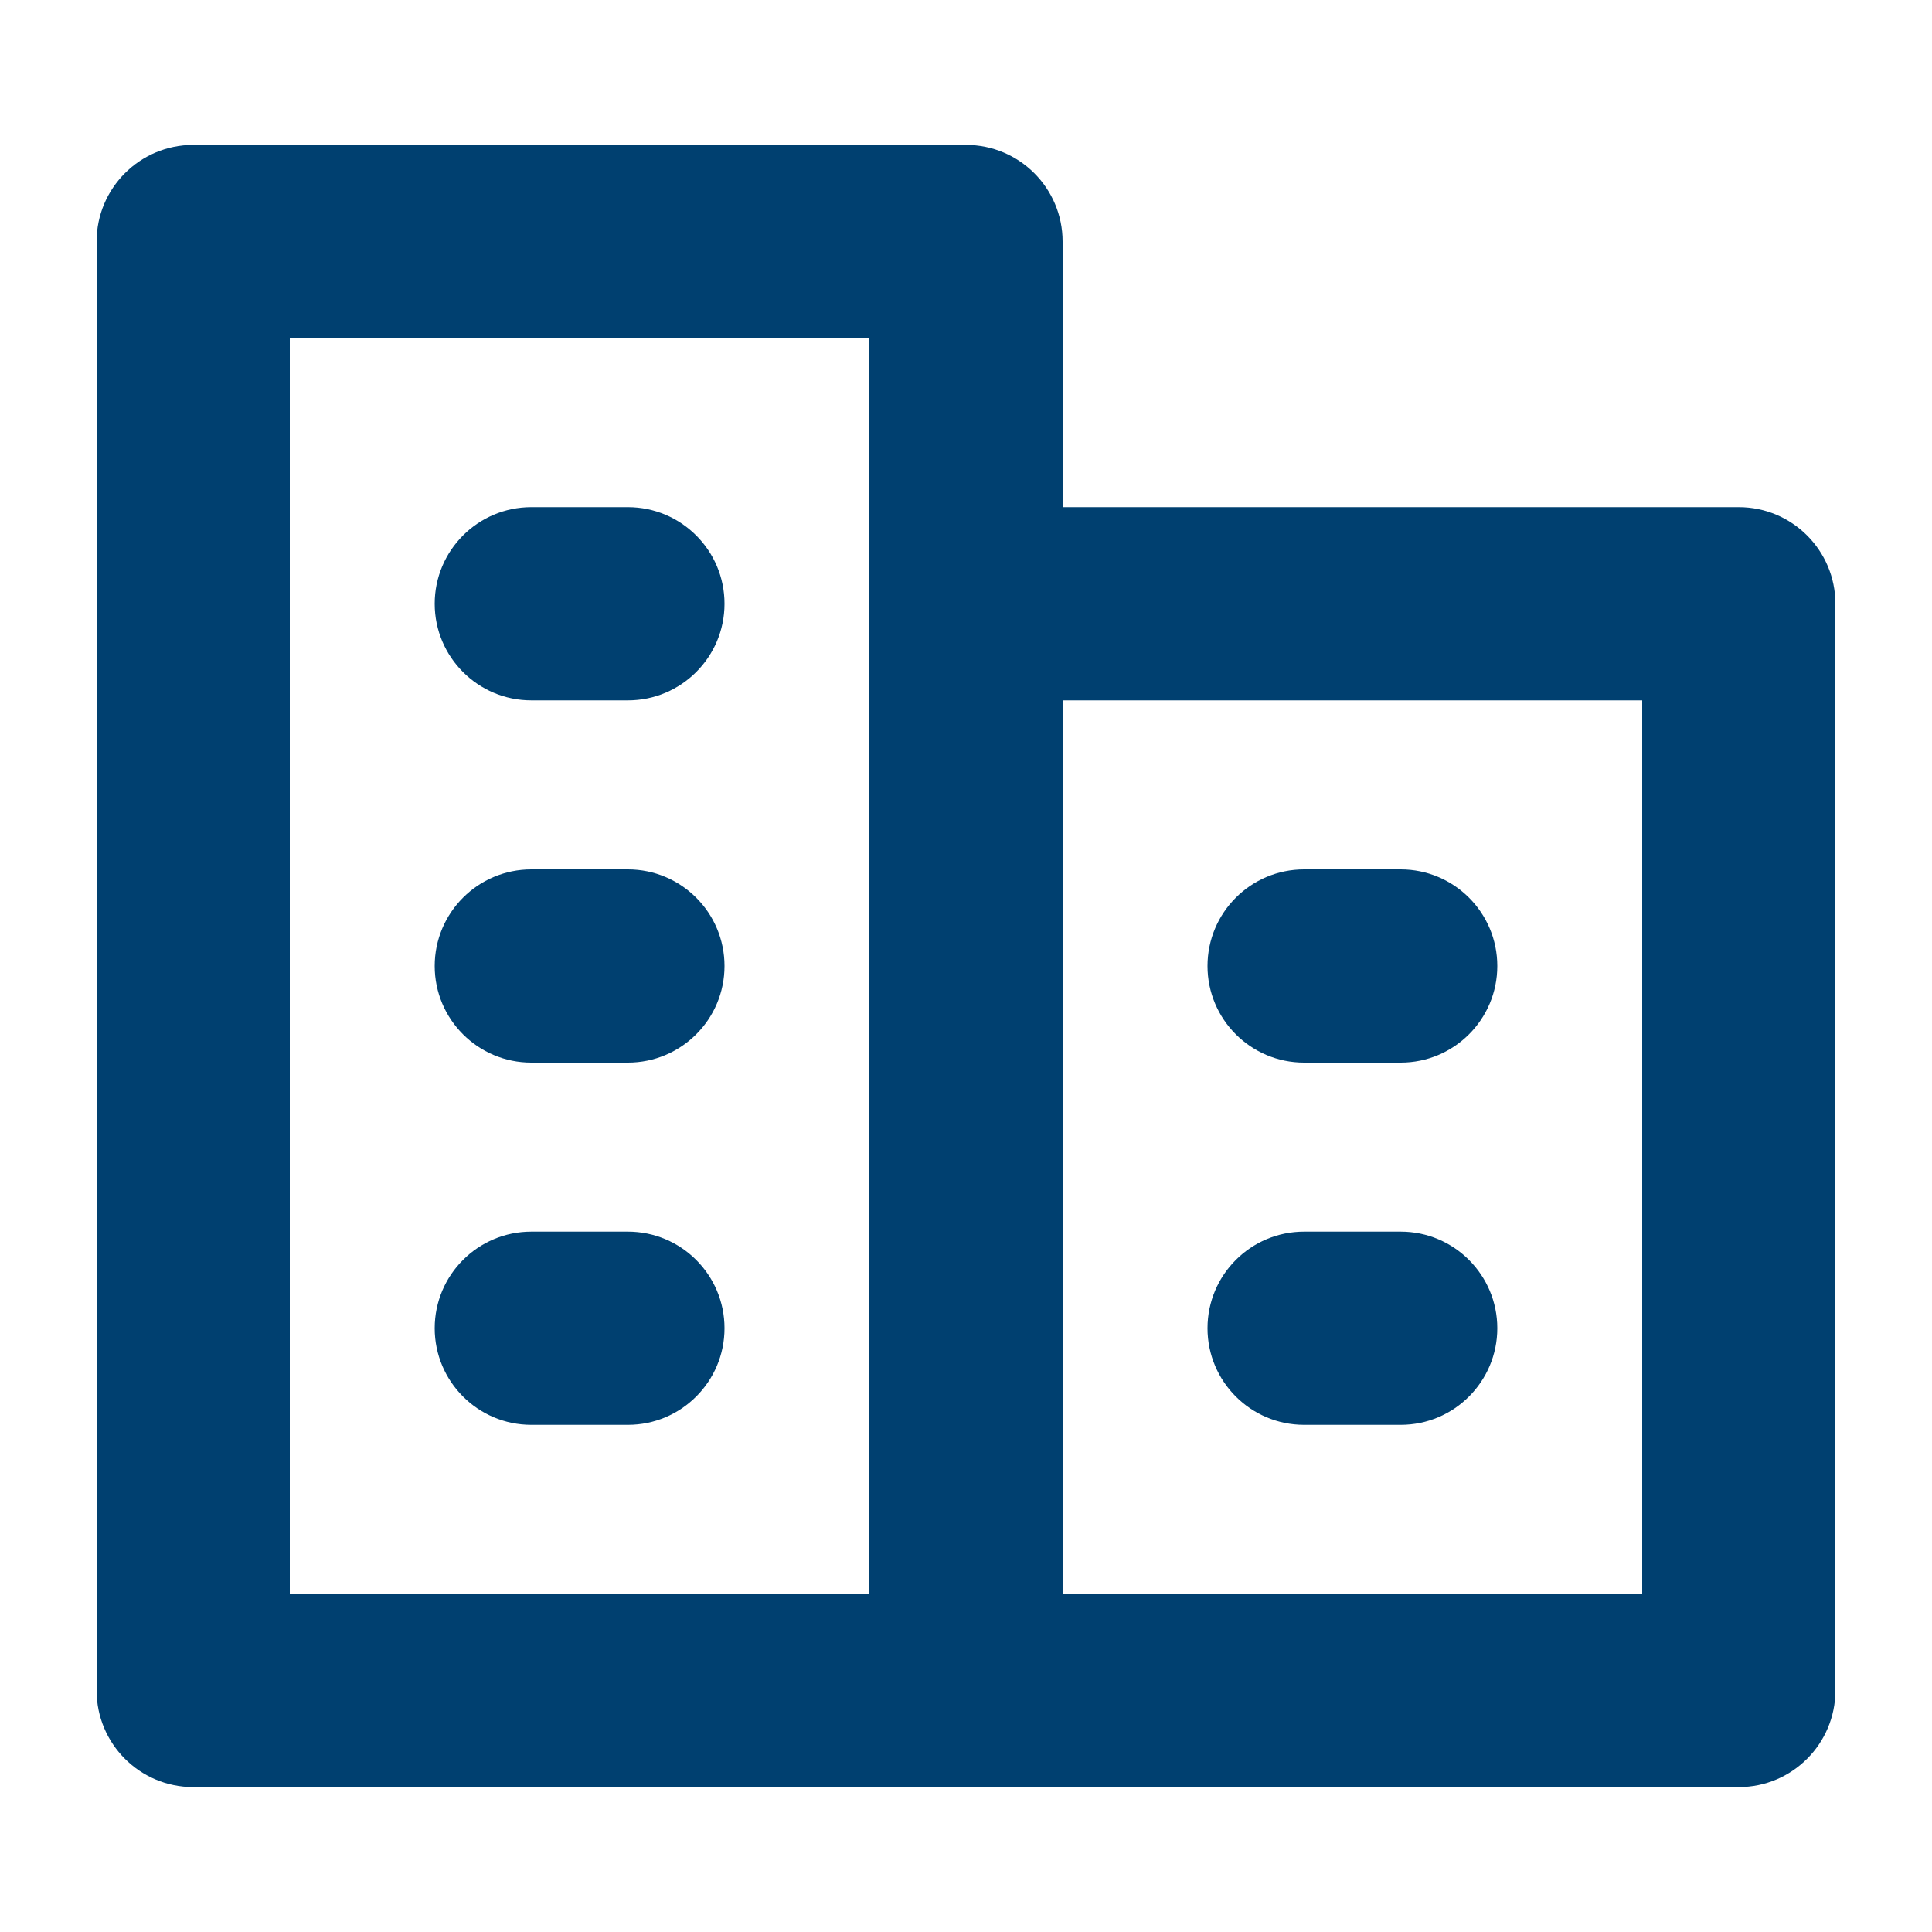
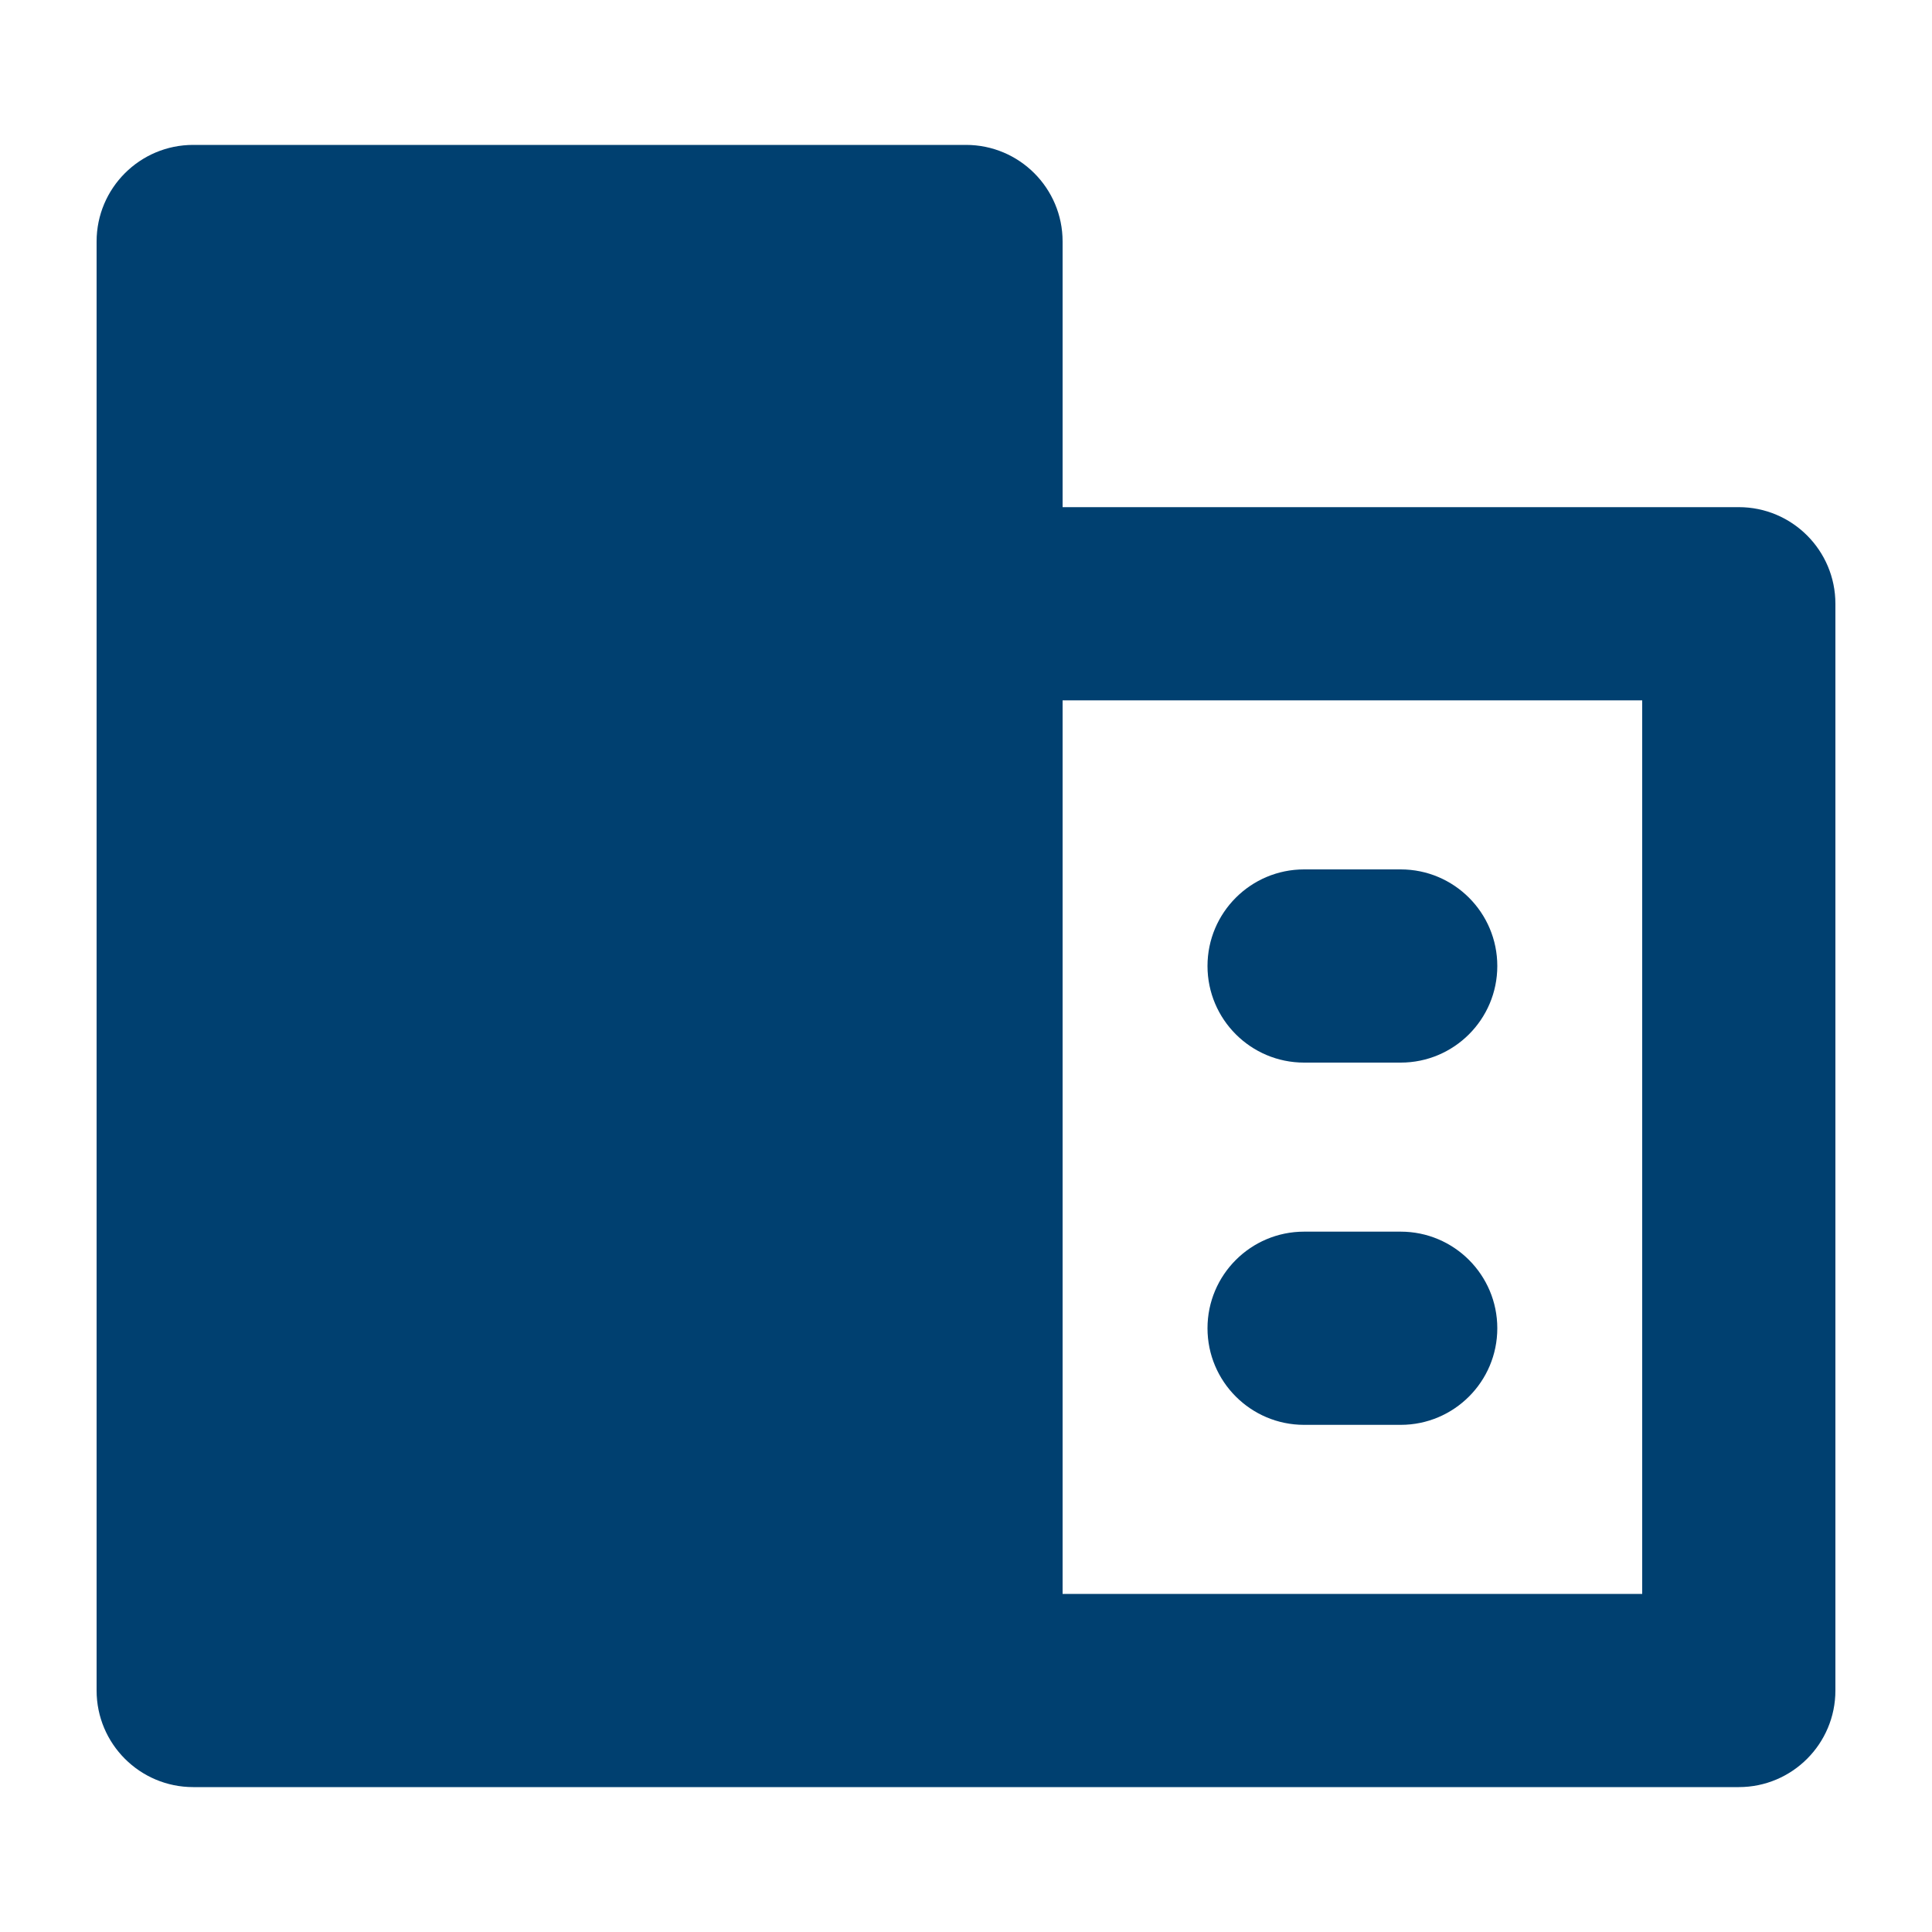
<svg xmlns="http://www.w3.org/2000/svg" id="a" viewBox="0 0 40 40">
-   <path d="M13,25.5h-2c-1.104,0-2,.896-2,2s.896,2,2,2h2c1.104,0,2-.896,2-2s-.896-2-2-2ZM13,18h-2c-1.104,0-2,.896-2,2s.896,2,2,2h2c1.104,0,2-.896,2-2s-.896-2-2-2ZM27,29.5h2c1.104,0,2-.896,2-2s-.896-2-2-2h-2c-1.104,0-2,.896-2,2s.896,2,2,2ZM27,22h2c1.104,0,2-.896,2-2s-.896-2-2-2h-2c-1.104,0-2,.896-2,2s.896,2,2,2ZM11,10.5c-1.104,0-2,.896-2,2s.896,2,2,2h2c1.104,0,2-.896,2-2s-.896-2-2-2h-2ZM36,10.5h-14v-5.5c0-1.104-.896-2-2-2H4c-1.104,0-2,.896-2,2v30c0,1.104.896,2,2,2h32c1.104,0,2-.896,2-2V12.5c0-1.104-.896-2-2-2ZM18,33H6V7h12v26ZM34,33h-12V14.5h12v18.5Z" fill="#004070" />
+   <path d="M13,25.5h-2c-1.104,0-2,.896-2,2s.896,2,2,2h2c1.104,0,2-.896,2-2s-.896-2-2-2ZM13,18h-2c-1.104,0-2,.896-2,2s.896,2,2,2h2c1.104,0,2-.896,2-2s-.896-2-2-2ZM27,29.5h2c1.104,0,2-.896,2-2s-.896-2-2-2h-2c-1.104,0-2,.896-2,2s.896,2,2,2ZM27,22h2c1.104,0,2-.896,2-2s-.896-2-2-2h-2c-1.104,0-2,.896-2,2s.896,2,2,2ZM11,10.5c-1.104,0-2,.896-2,2s.896,2,2,2h2c1.104,0,2-.896,2-2s-.896-2-2-2h-2ZM36,10.5h-14v-5.5c0-1.104-.896-2-2-2H4c-1.104,0-2,.896-2,2v30c0,1.104.896,2,2,2h32c1.104,0,2-.896,2-2V12.5c0-1.104-.896-2-2-2ZM18,33H6V7v26ZM34,33h-12V14.5h12v18.5Z" fill="#004070" />
</svg>